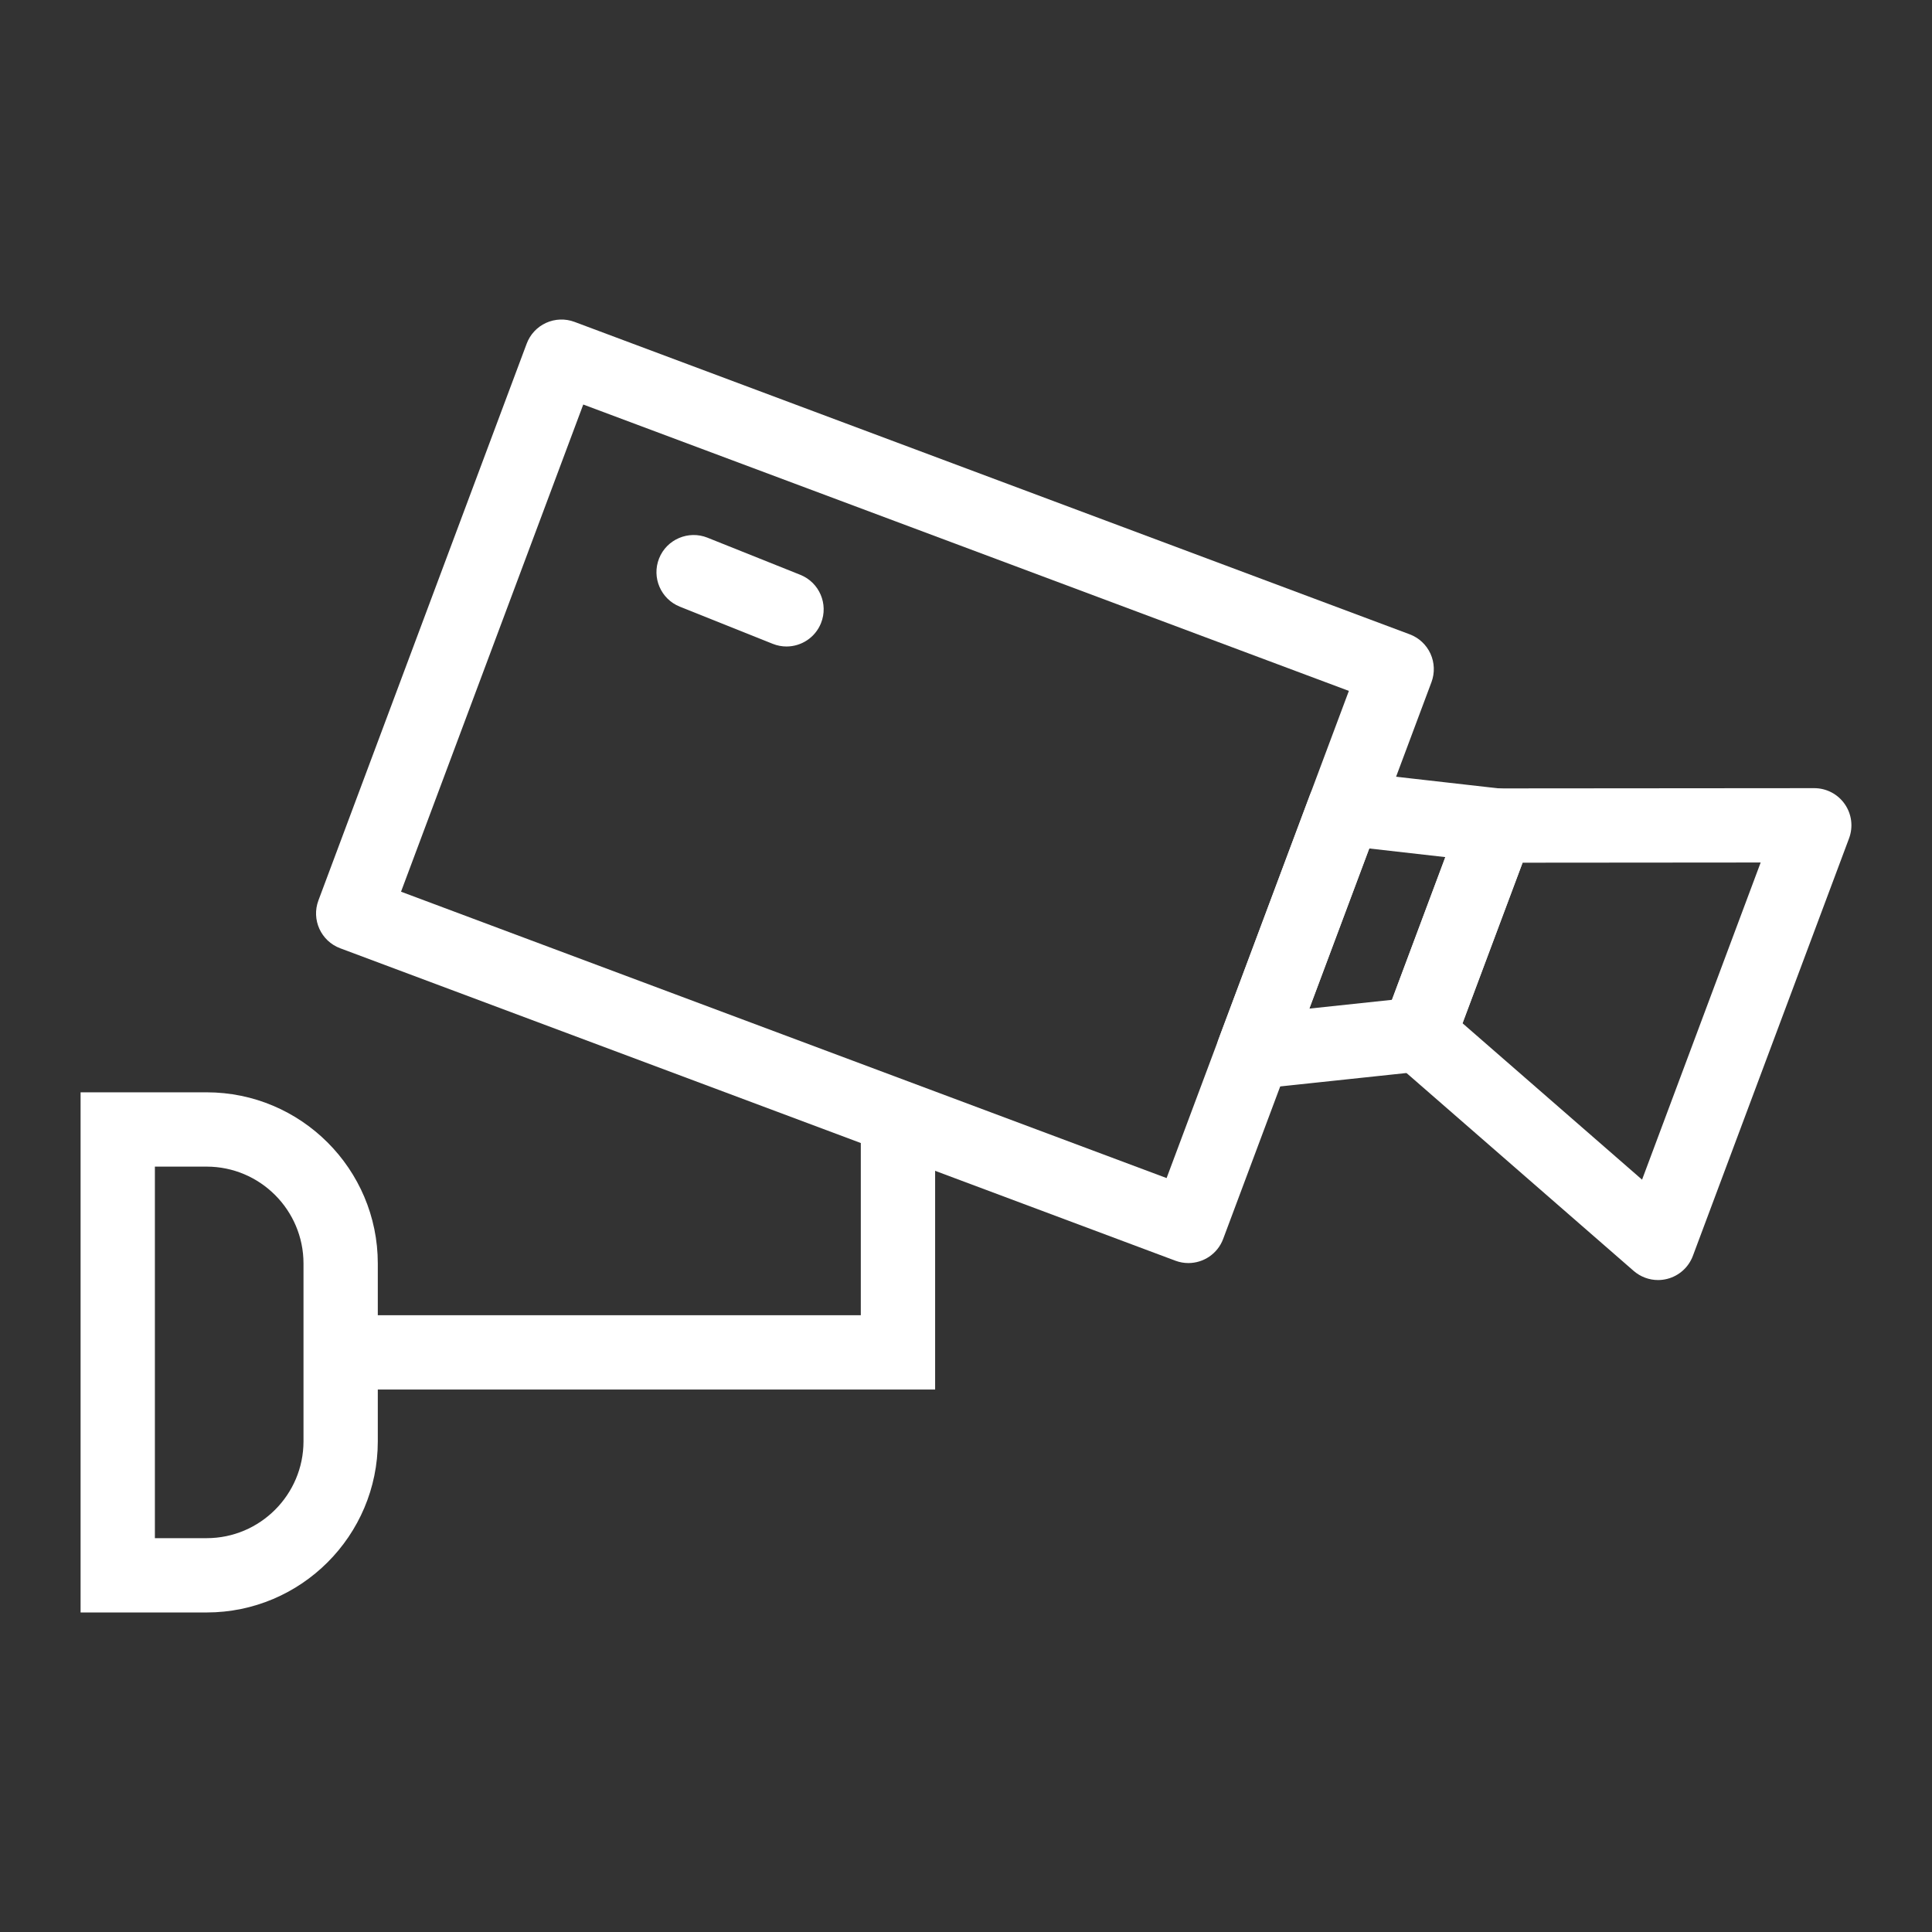
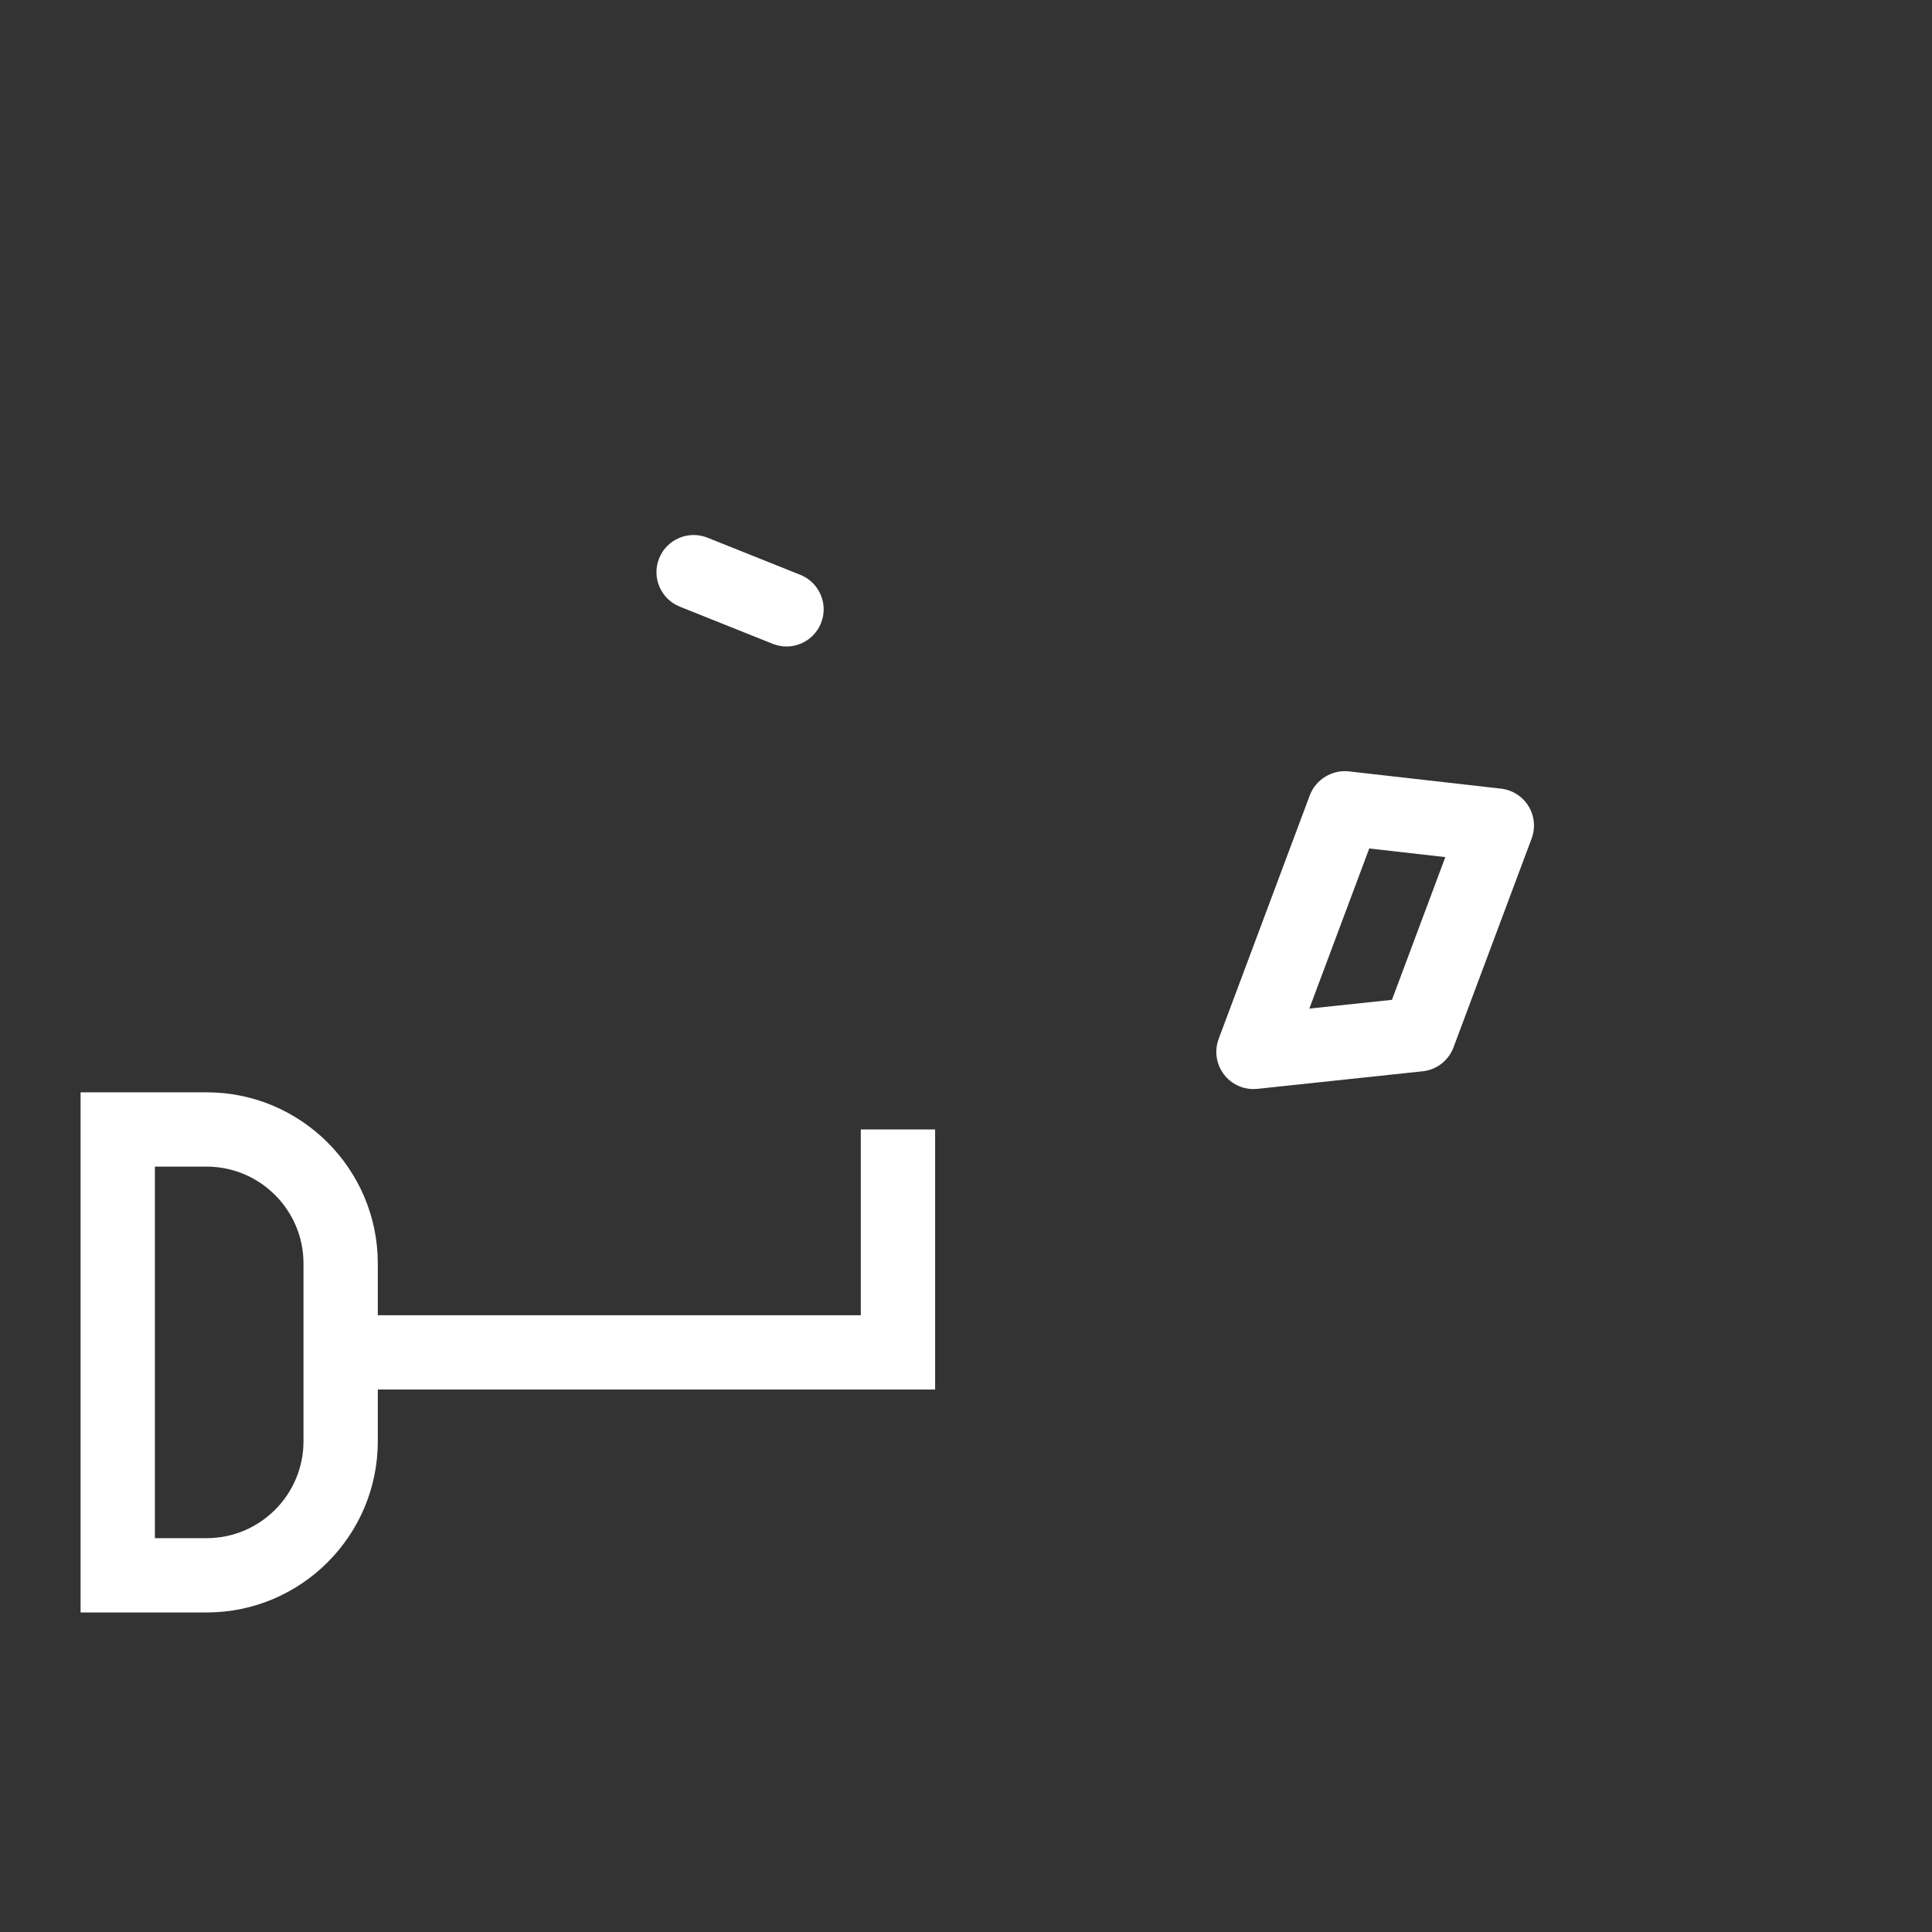
<svg xmlns="http://www.w3.org/2000/svg" width="100" height="100" viewBox="0 0 100 100" fill="none">
  <rect x="0" y="0" width="100" height="100" fill="#333333" stroke="none" />
  <path d="M10.695 83.461H4.171V56.538H10.695C15.582 56.538 19.555 60.513 19.555 65.399V74.6C19.555 79.486 15.582 83.461 10.695 83.461ZM8.017 79.615H10.695C13.46 79.615 15.709 77.365 15.709 74.6V65.399C15.709 62.634 13.46 60.384 10.695 60.384H8.017V79.615Z" fill="white" />
-   <path d="M61.51 65.376C61.287 65.376 61.057 65.336 60.836 65.253L17.608 49.082C16.614 48.71 16.109 47.602 16.481 46.607L27.261 17.788C27.439 17.311 27.8 16.923 28.264 16.712C28.728 16.501 29.257 16.482 29.736 16.661L72.966 32.832C73.443 33.01 73.83 33.372 74.042 33.836C74.252 34.3 74.271 34.829 74.093 35.307L63.311 64.126C63.022 64.899 62.289 65.376 61.51 65.376ZM20.757 46.154L60.383 60.977L69.817 35.761L30.189 20.938L20.757 46.154Z" fill="white" />
  <path d="M64.879 56.369C64.288 56.369 63.726 56.097 63.36 55.623C62.951 55.096 62.845 54.396 63.078 53.772L67.796 41.163C68.106 40.336 68.968 39.829 69.813 39.926L77.691 40.82C78.281 40.887 78.805 41.221 79.115 41.726C79.424 42.23 79.484 42.85 79.276 43.405L75.233 54.212C74.977 54.894 74.359 55.373 73.635 55.45L65.082 56.359C65.014 56.365 64.947 56.369 64.879 56.369ZM73.432 53.538H73.451H73.432ZM70.872 43.917L67.771 52.205L72.048 51.751L74.81 44.364L70.872 43.917Z" fill="white" />
-   <path d="M85.821 66.255C85.363 66.255 84.912 66.09 84.557 65.781L72.168 54.988C71.563 54.461 71.349 53.615 71.631 52.864L75.674 42.057C75.956 41.306 76.671 40.809 77.473 40.808L93.904 40.795H93.906C94.537 40.795 95.126 41.103 95.485 41.621C95.846 42.139 95.928 42.8 95.707 43.392L87.622 65.006C87.4 65.597 86.904 66.041 86.292 66.196C86.136 66.235 85.979 66.255 85.821 66.255ZM75.7 52.963L84.993 61.059L91.132 44.643L78.808 44.653L75.7 52.963Z" fill="white" />
  <path d="M48.402 71.922H17.632V68.076H44.555V58.461H48.402V71.922Z" fill="white" />
  <path d="M40.709 33.462C40.471 33.462 40.228 33.417 39.996 33.324L35.188 31.401C34.202 31.006 33.721 29.887 34.116 28.9C34.51 27.913 35.637 27.438 36.615 27.829L41.423 29.752C42.409 30.147 42.89 31.266 42.495 32.252C42.195 33.004 41.472 33.462 40.709 33.462Z" fill="white" />
</svg>